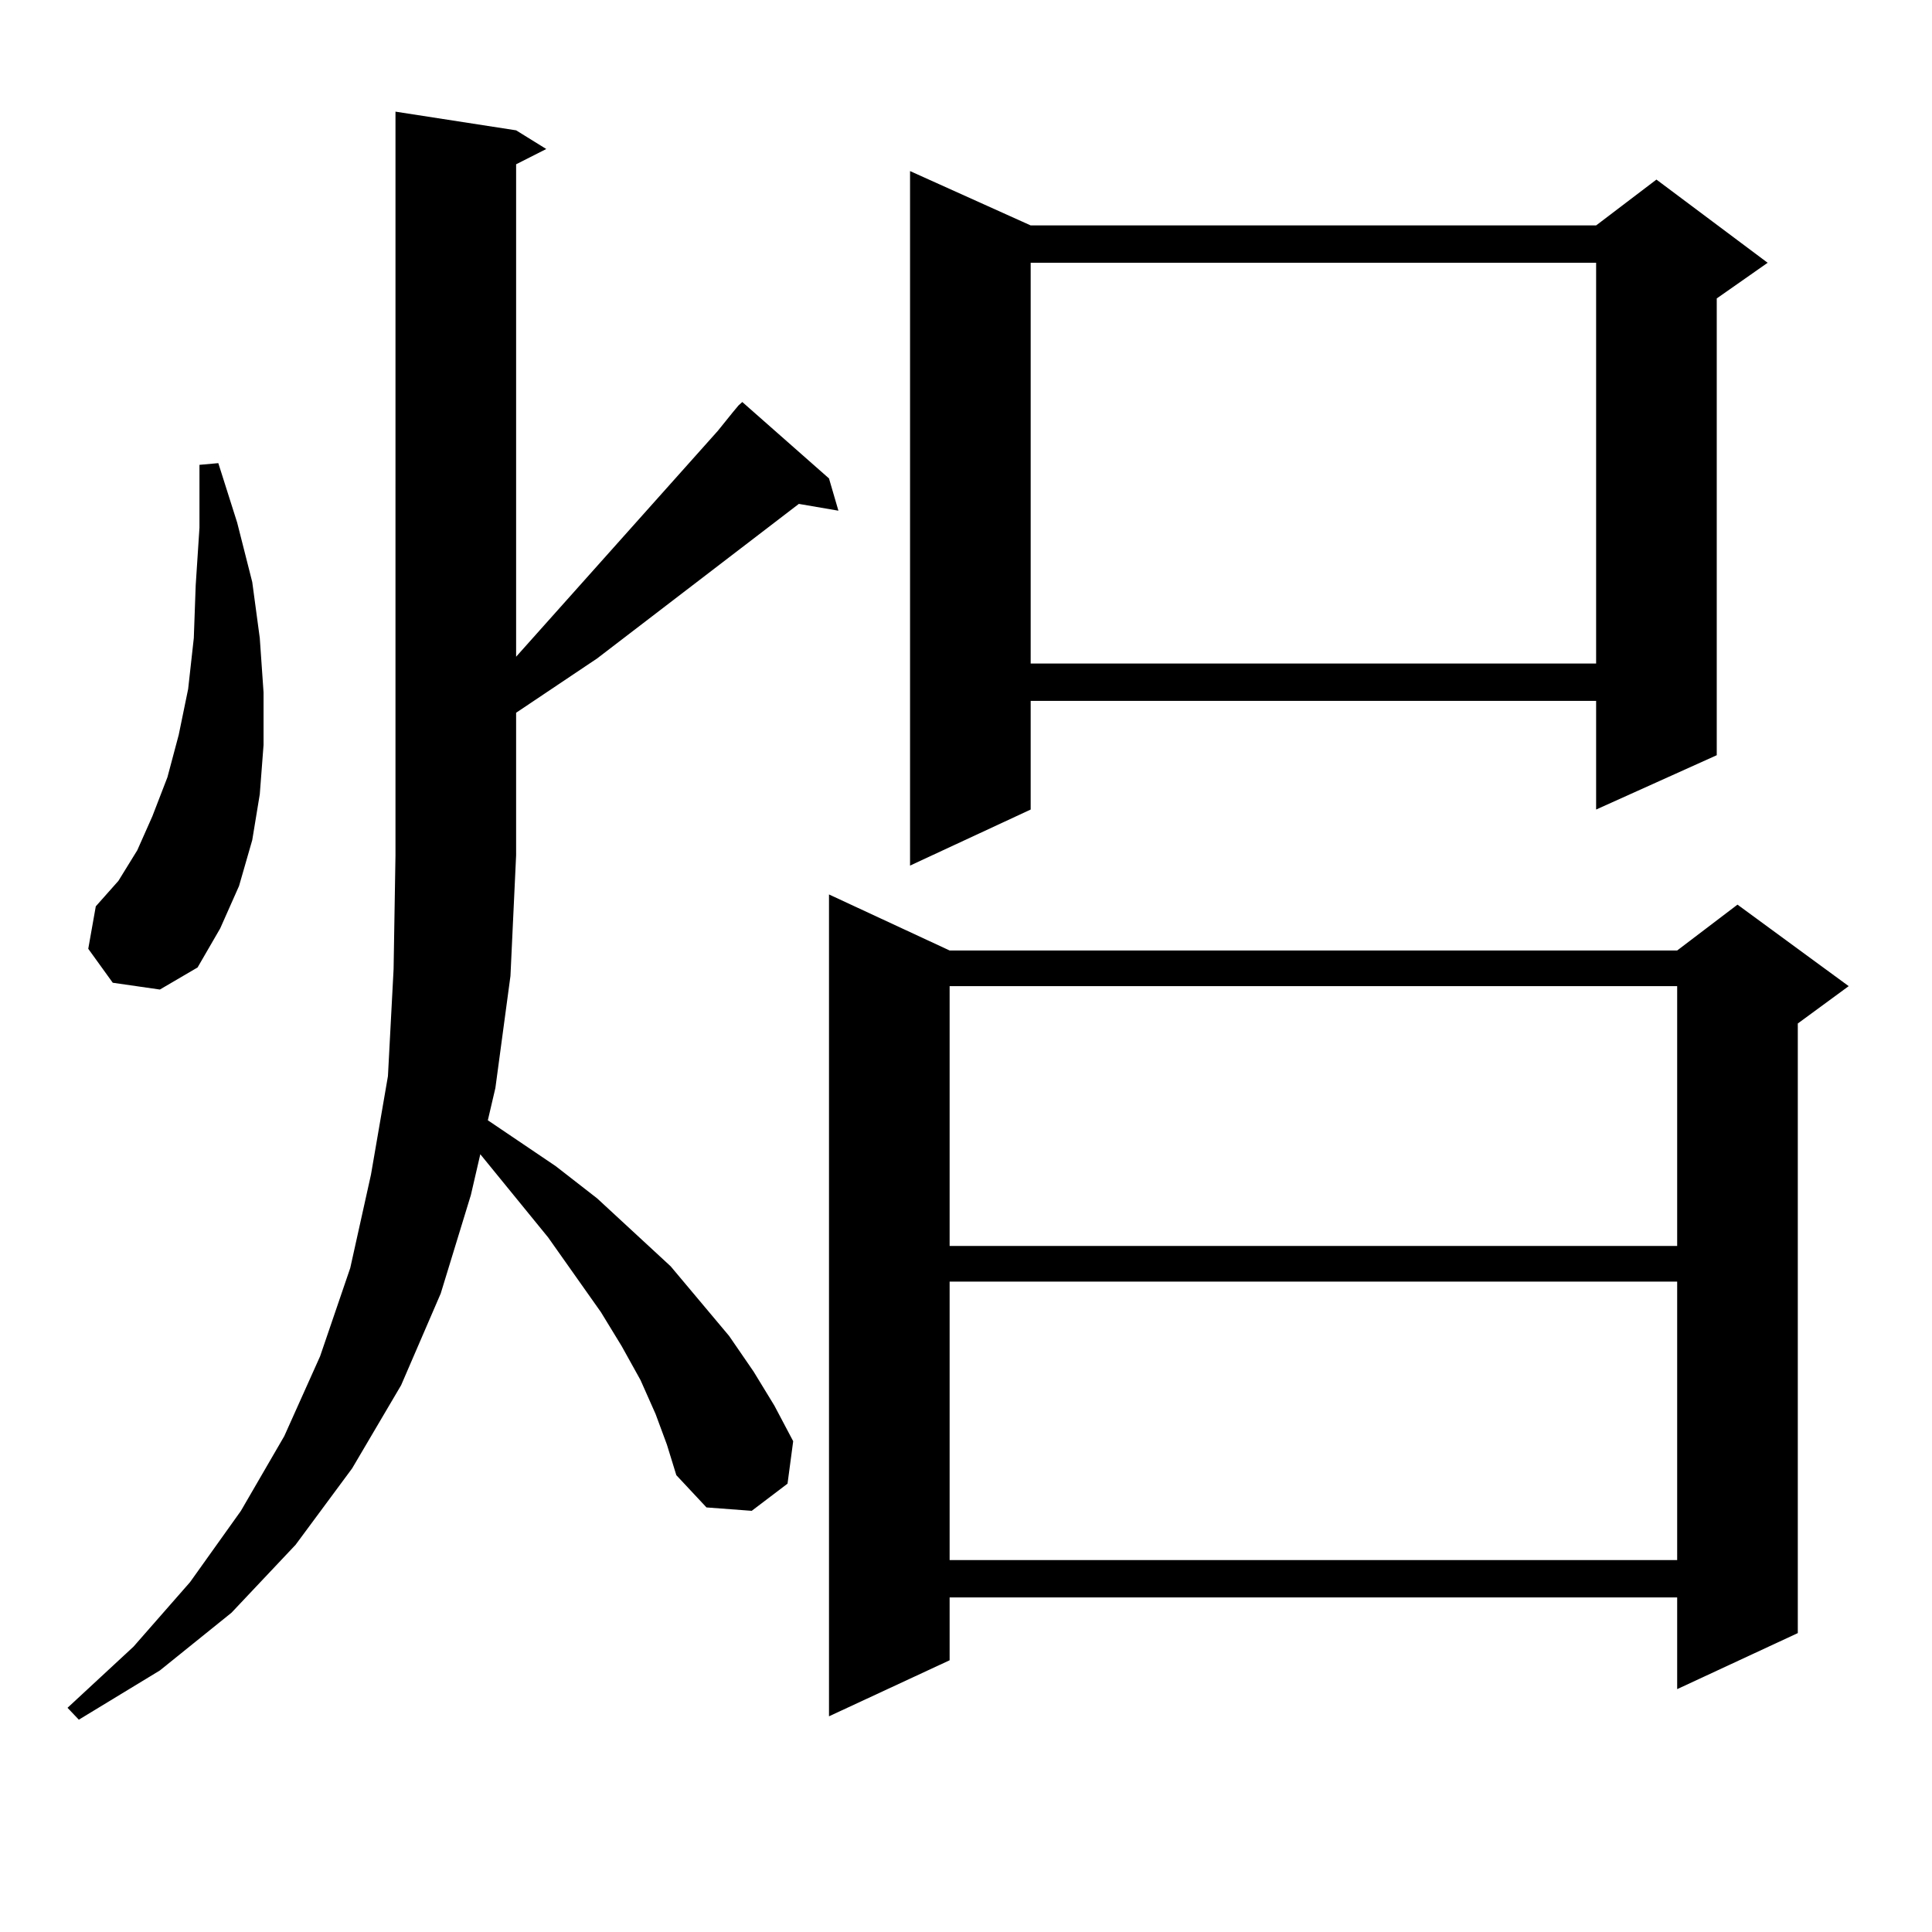
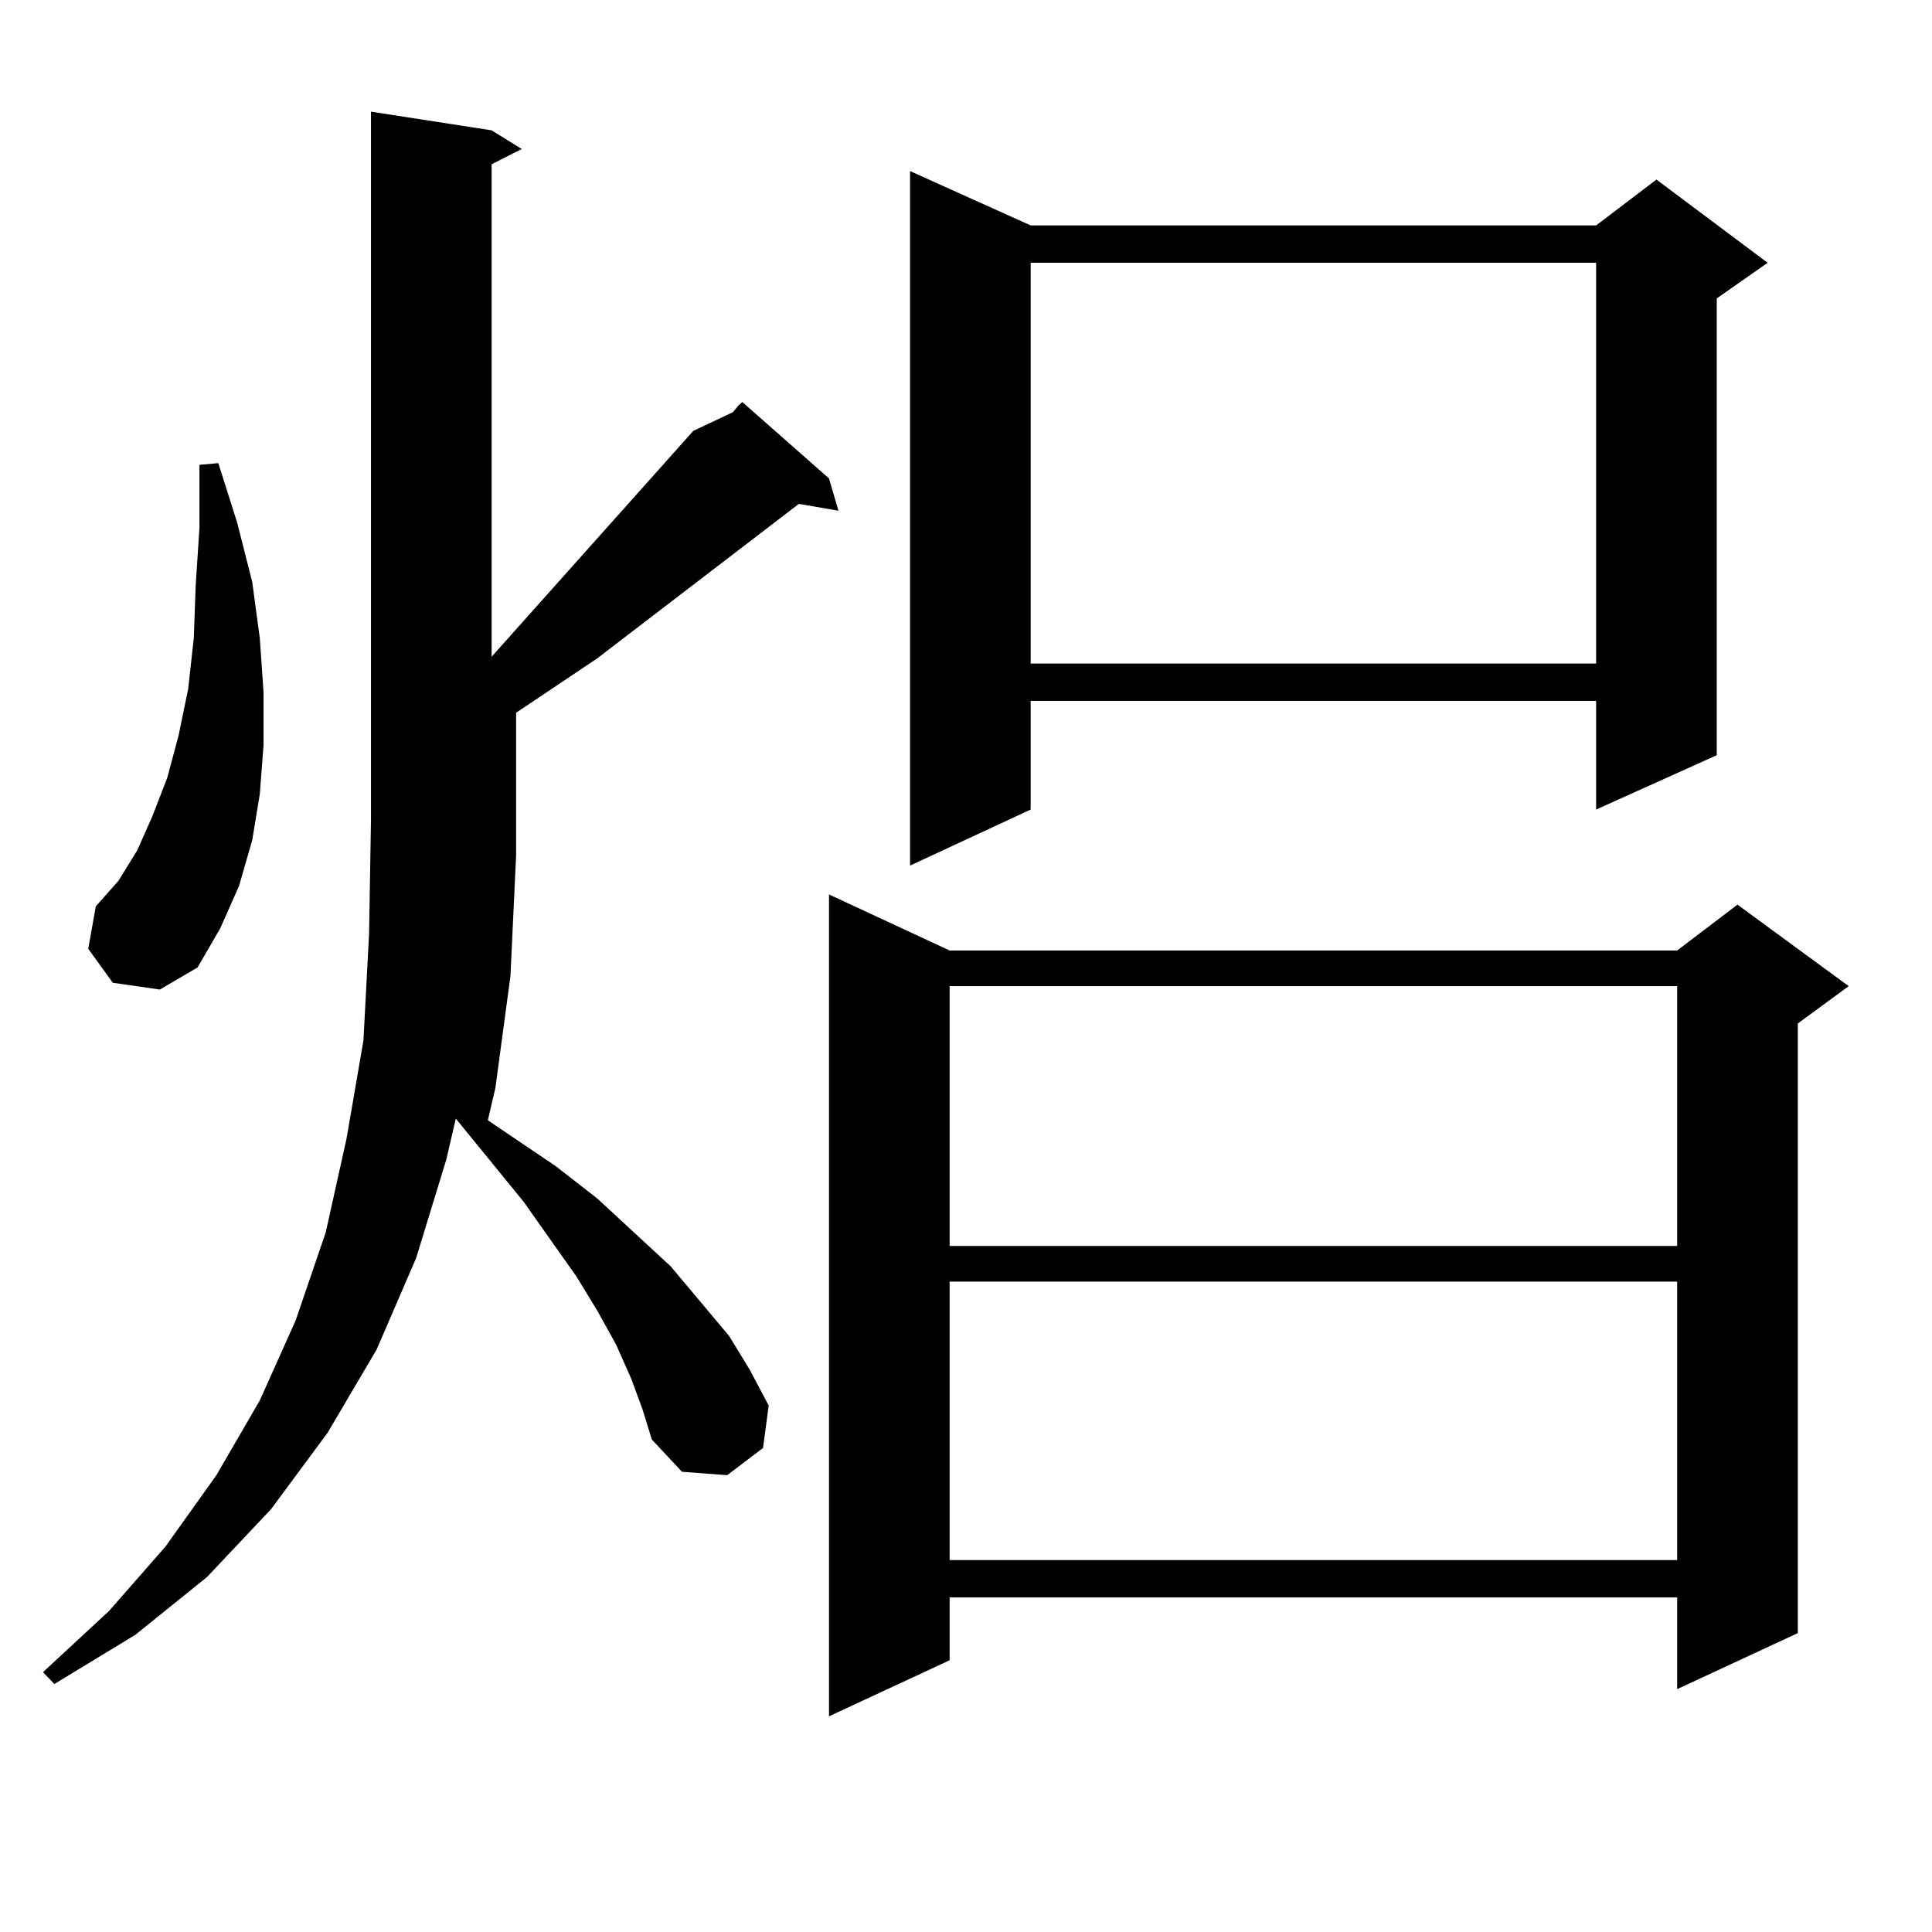
<svg xmlns="http://www.w3.org/2000/svg" version="1.1" id="图层_1" x="0px" y="0px" width="1000px" height="1000px" viewBox="0 0 1000 1000" enable-background="new 0 0 1000 1000" xml:space="preserve">
-   <path d="M379.332,213.355l2.927-3.516l1.951-1.758l44.877,39.551l4.878,16.699l-20.487-3.516l-104.388,79.98l-41.95,28.125v73.828  l-2.927,62.402l-7.805,58.008l-3.902,16.699l35.121,23.73l21.463,16.699l38.048,35.156l30.243,36.035l12.683,18.457l10.731,17.578  l9.756,18.457l-2.927,21.973l-18.536,14.063l-23.414-1.758l-15.609-16.699l-4.878-15.82l-5.854-15.82l-7.805-17.578l-9.756-17.578  l-10.731-17.578l-27.316-38.672l-35.121-43.066l-4.878,21.094l-15.609,50.977l-20.487,47.461l-25.365,43.066l-29.268,39.551  l-33.17,35.156l-37.072,29.883l-41.95,25.488l-5.854-6.152l34.146-31.641l29.268-33.398l26.341-36.914l22.438-38.672l18.536-41.309  l15.609-45.703l10.731-48.34l8.78-50.977l2.927-55.371l0.976-58.887V57.789l62.438,9.668l15.609,9.668l-15.609,7.91v254.883  l104.388-116.895L379.332,213.355z M58.364,508.668L45.682,491.09l3.902-21.973l11.707-13.184l9.756-15.82l7.805-17.578  l7.805-20.215l5.854-21.973l4.878-23.73l2.927-26.367l0.976-27.246l1.951-29.883v-32.52l9.756-0.879l9.756,30.762l7.805,30.762  l3.902,29.004l1.951,28.125v27.246l-1.951,25.488l-3.902,23.73l-6.829,23.73l-9.756,21.973l-11.707,20.215l-19.512,11.426  L58.364,508.668z M491.524,491.969h376.576l31.219-23.73l57.56,42.188l-26.341,19.336v315.527l-62.438,29.004v-47.461H491.524v32.52  l-62.438,29.004V462.965L491.524,491.969z M533.475,116.676H826.15l31.219-23.73l57.56,43.066l-26.341,18.457v236.426L826.15,419.02  v-56.25H533.475v56.25l-62.438,29.004V88.551L533.475,116.676z M491.524,510.426v134.473h376.576V510.426H491.524z M491.524,663.355  v144.141h376.576V663.355H491.524z M533.475,136.012v207.422H826.15V136.012H533.475z" />
+   <path d="M379.332,213.355l2.927-3.516l1.951-1.758l44.877,39.551l4.878,16.699l-20.487-3.516l-104.388,79.98l-41.95,28.125v73.828  l-2.927,62.402l-7.805,58.008l-3.902,16.699l35.121,23.73l21.463,16.699l38.048,35.156l30.243,36.035l10.731,17.578  l9.756,18.457l-2.927,21.973l-18.536,14.063l-23.414-1.758l-15.609-16.699l-4.878-15.82l-5.854-15.82l-7.805-17.578l-9.756-17.578  l-10.731-17.578l-27.316-38.672l-35.121-43.066l-4.878,21.094l-15.609,50.977l-20.487,47.461l-25.365,43.066l-29.268,39.551  l-33.17,35.156l-37.072,29.883l-41.95,25.488l-5.854-6.152l34.146-31.641l29.268-33.398l26.341-36.914l22.438-38.672l18.536-41.309  l15.609-45.703l10.731-48.34l8.78-50.977l2.927-55.371l0.976-58.887V57.789l62.438,9.668l15.609,9.668l-15.609,7.91v254.883  l104.388-116.895L379.332,213.355z M58.364,508.668L45.682,491.09l3.902-21.973l11.707-13.184l9.756-15.82l7.805-17.578  l7.805-20.215l5.854-21.973l4.878-23.73l2.927-26.367l0.976-27.246l1.951-29.883v-32.52l9.756-0.879l9.756,30.762l7.805,30.762  l3.902,29.004l1.951,28.125v27.246l-1.951,25.488l-3.902,23.73l-6.829,23.73l-9.756,21.973l-11.707,20.215l-19.512,11.426  L58.364,508.668z M491.524,491.969h376.576l31.219-23.73l57.56,42.188l-26.341,19.336v315.527l-62.438,29.004v-47.461H491.524v32.52  l-62.438,29.004V462.965L491.524,491.969z M533.475,116.676H826.15l31.219-23.73l57.56,43.066l-26.341,18.457v236.426L826.15,419.02  v-56.25H533.475v56.25l-62.438,29.004V88.551L533.475,116.676z M491.524,510.426v134.473h376.576V510.426H491.524z M491.524,663.355  v144.141h376.576V663.355H491.524z M533.475,136.012v207.422H826.15V136.012H533.475z" />
</svg>